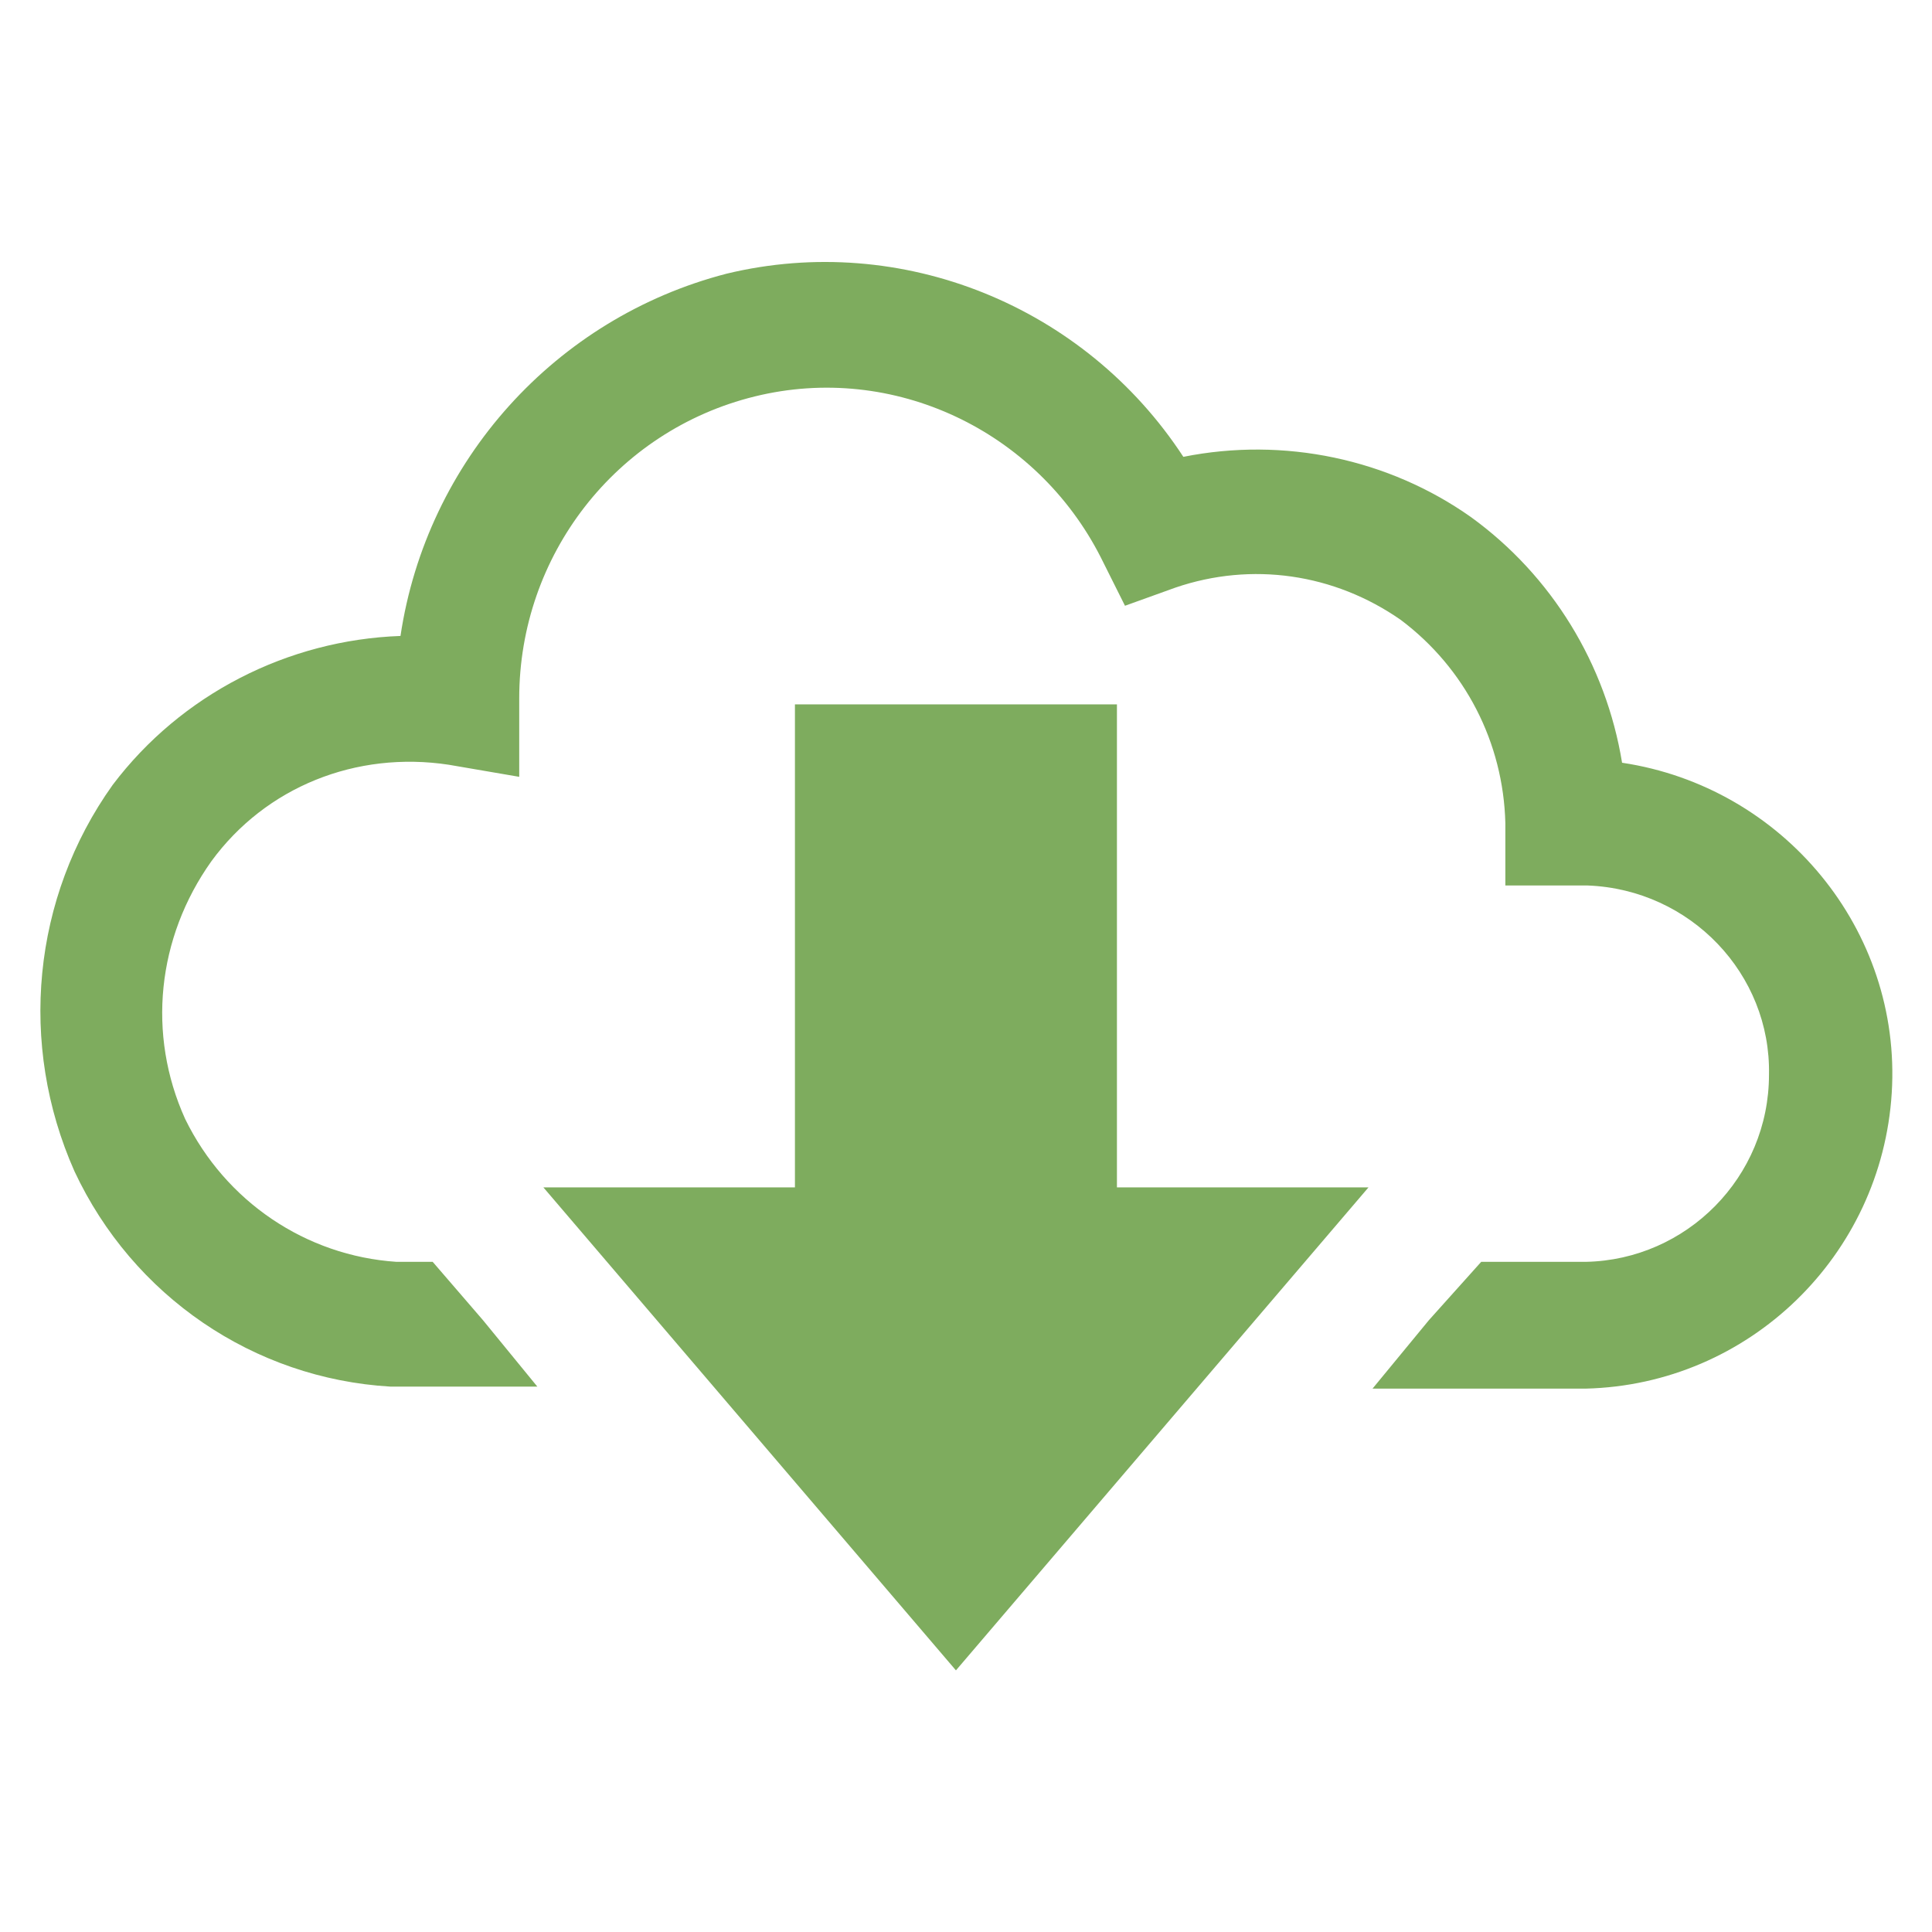
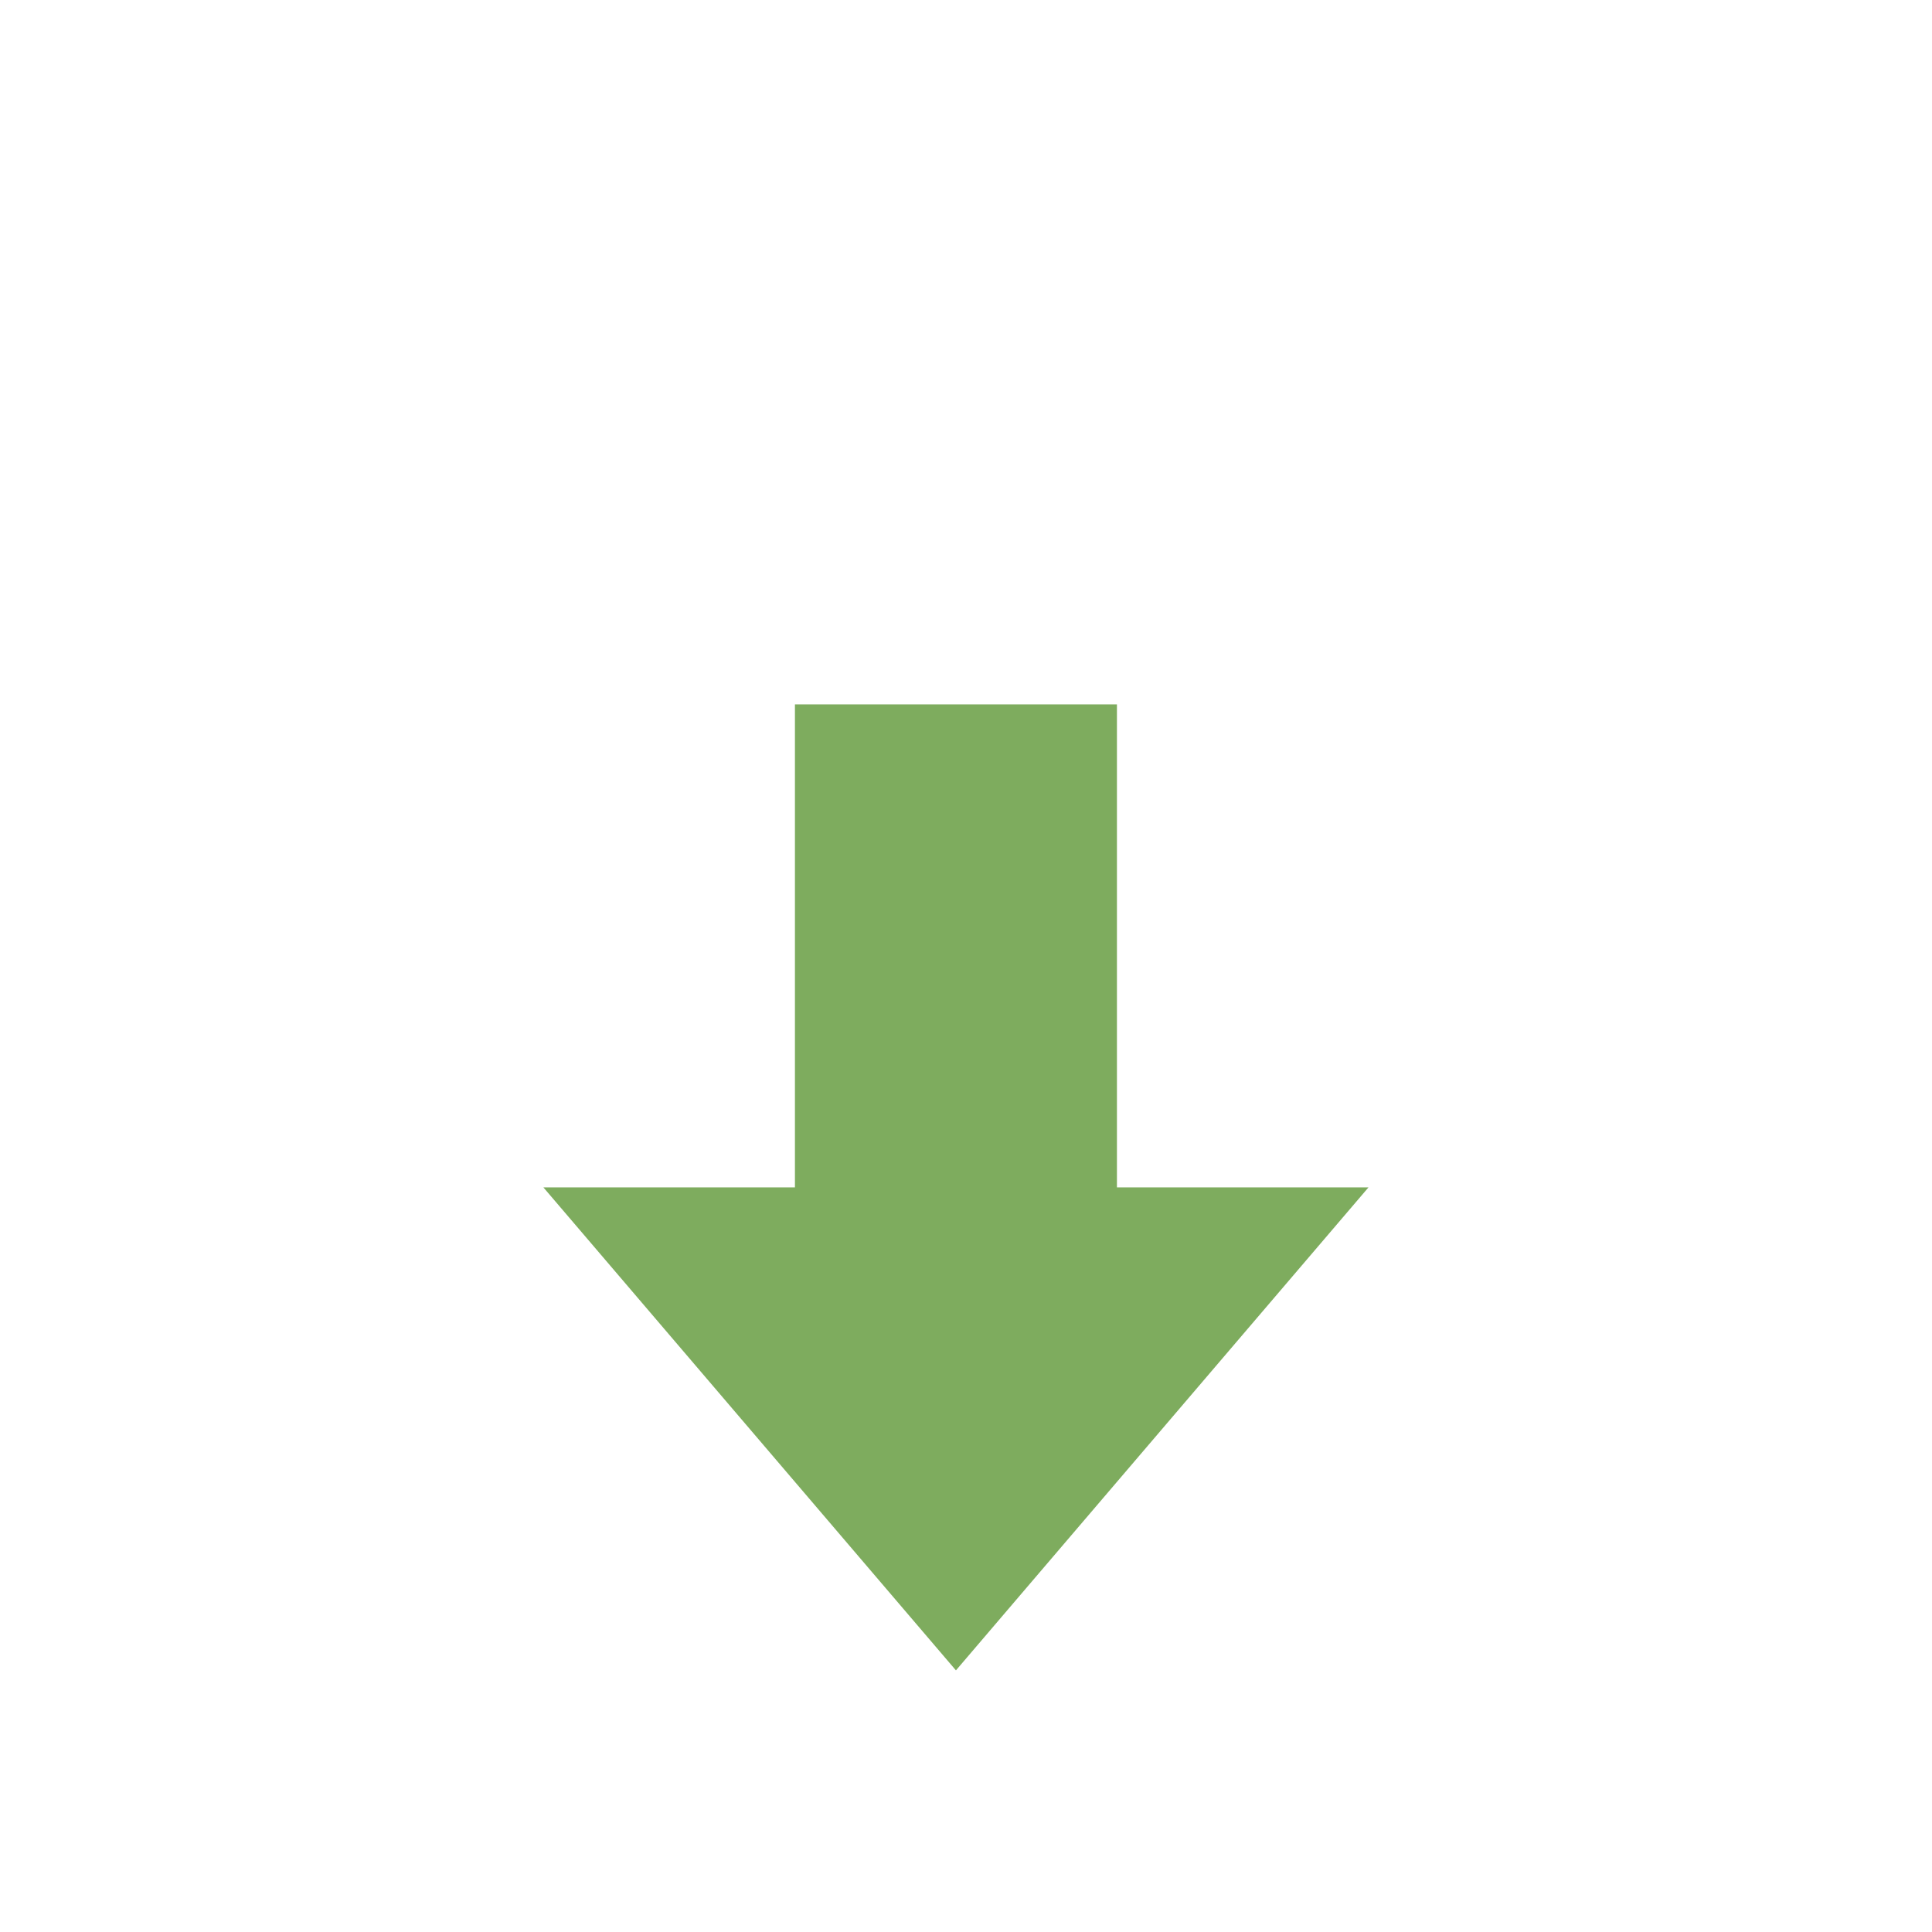
<svg xmlns="http://www.w3.org/2000/svg" width="72" height="72" xml:space="preserve" overflow="hidden">
  <g transform="translate(-554 -311)">
    <path d="M595.625 337.25 583.625 337.25 583.625 355.25 574.25 355.25 589.625 373.25 605 355.25 595.625 355.25Z" fill="#7EAC5E" />
-     <path d="M614.45 339.425C613.85 335.75 611.825 332.45 608.825 330.275 605.75 328.1 601.85 327.275 598.1 328.025 594.425 322.4 587.6 319.625 581.075 321.2 574.7 322.85 569.9 328.175 568.925 334.7 564.725 334.85 560.75 336.875 558.2 340.25 555.2 344.45 554.675 349.925 556.775 354.65 558.95 359.3 563.45 362.375 568.55 362.675L574.025 362.675 572 360.2 570.125 358.025 568.775 358.025C565.4 357.8 562.4 355.775 560.9 352.7 559.475 349.55 559.85 345.95 561.875 343.1 563.9 340.325 567.275 338.975 570.725 339.5L573.35 339.95 573.35 337.025C573.35 331.7 576.95 327.05 582.125 325.775 587.3 324.5 592.625 327.05 595.025 331.775L595.925 333.575 597.8 332.9C600.65 331.925 603.725 332.375 606.2 334.1 608.6 335.9 610.025 338.675 610.1 341.675L610.1 344 613.175 344C617 344.15 620 347.3 619.925 351.05 619.925 354.875 616.85 357.95 613.1 358.025L609.2 358.025 607.25 360.2 605.15 362.75 613.1 362.75C619.175 362.6 624.125 357.8 624.5 351.725 624.875 345.65 620.45 340.325 614.45 339.425Z" fill="#7EAC5E" />
  </g>
</svg>